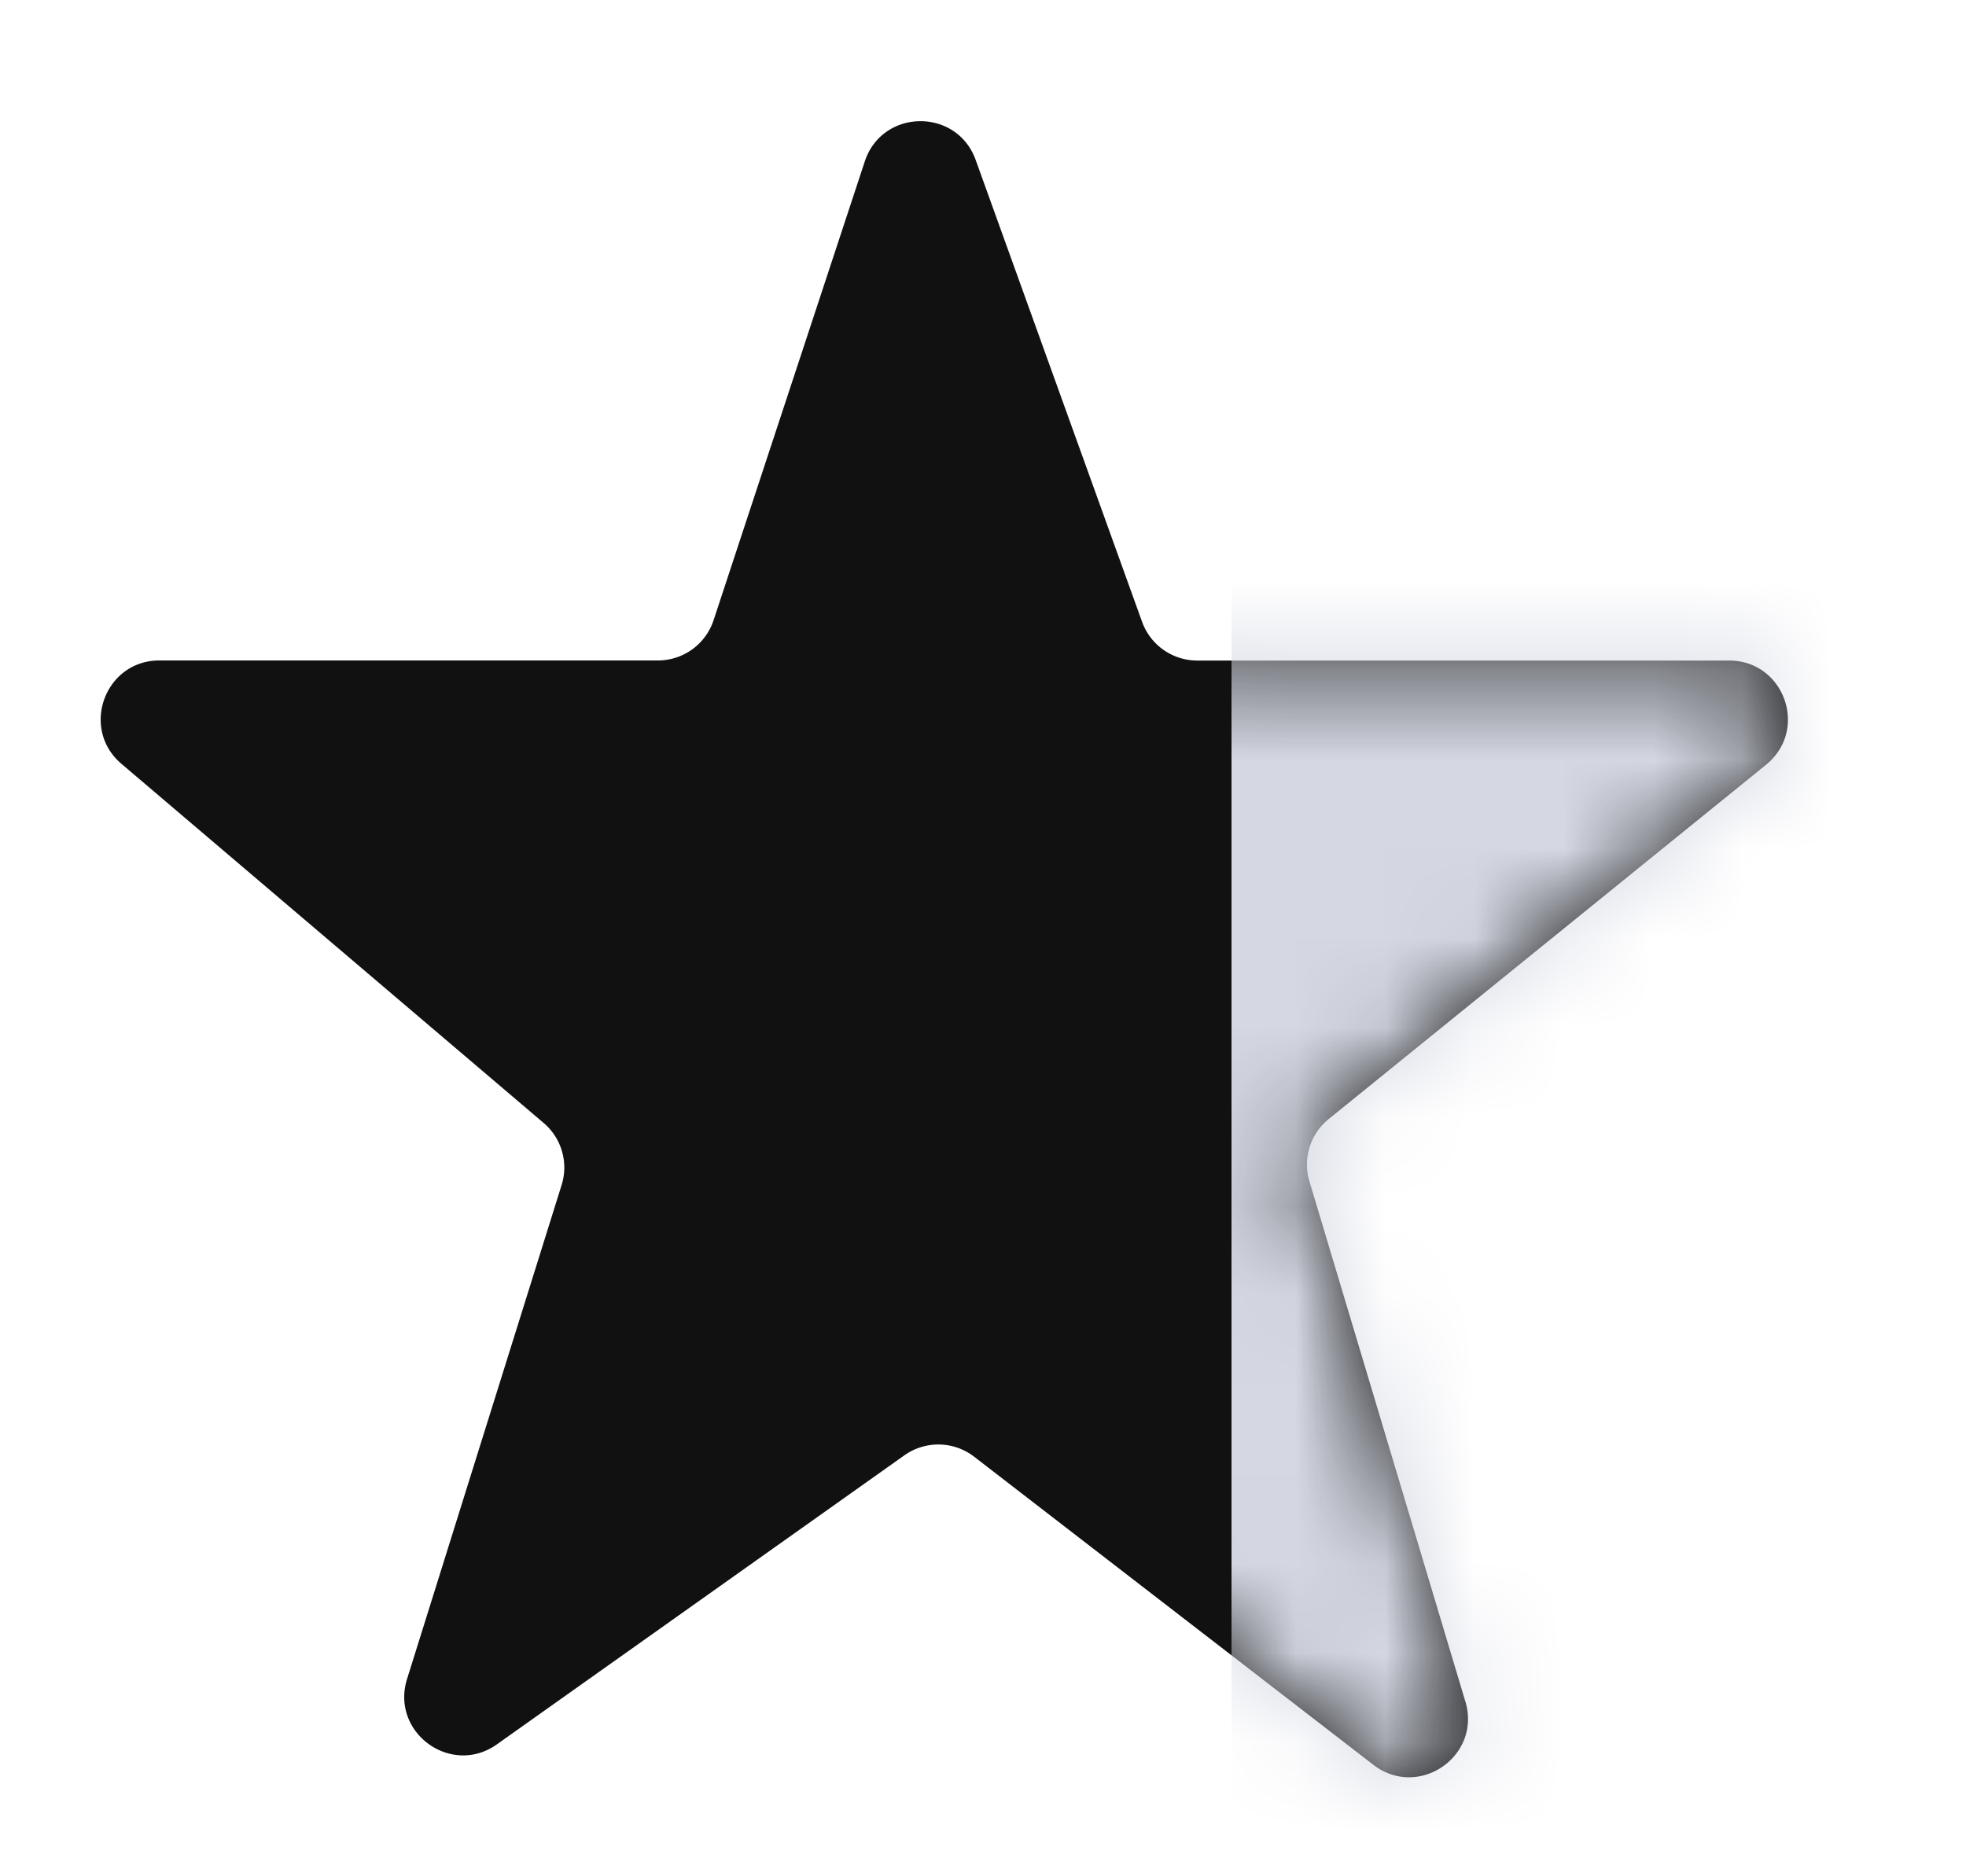
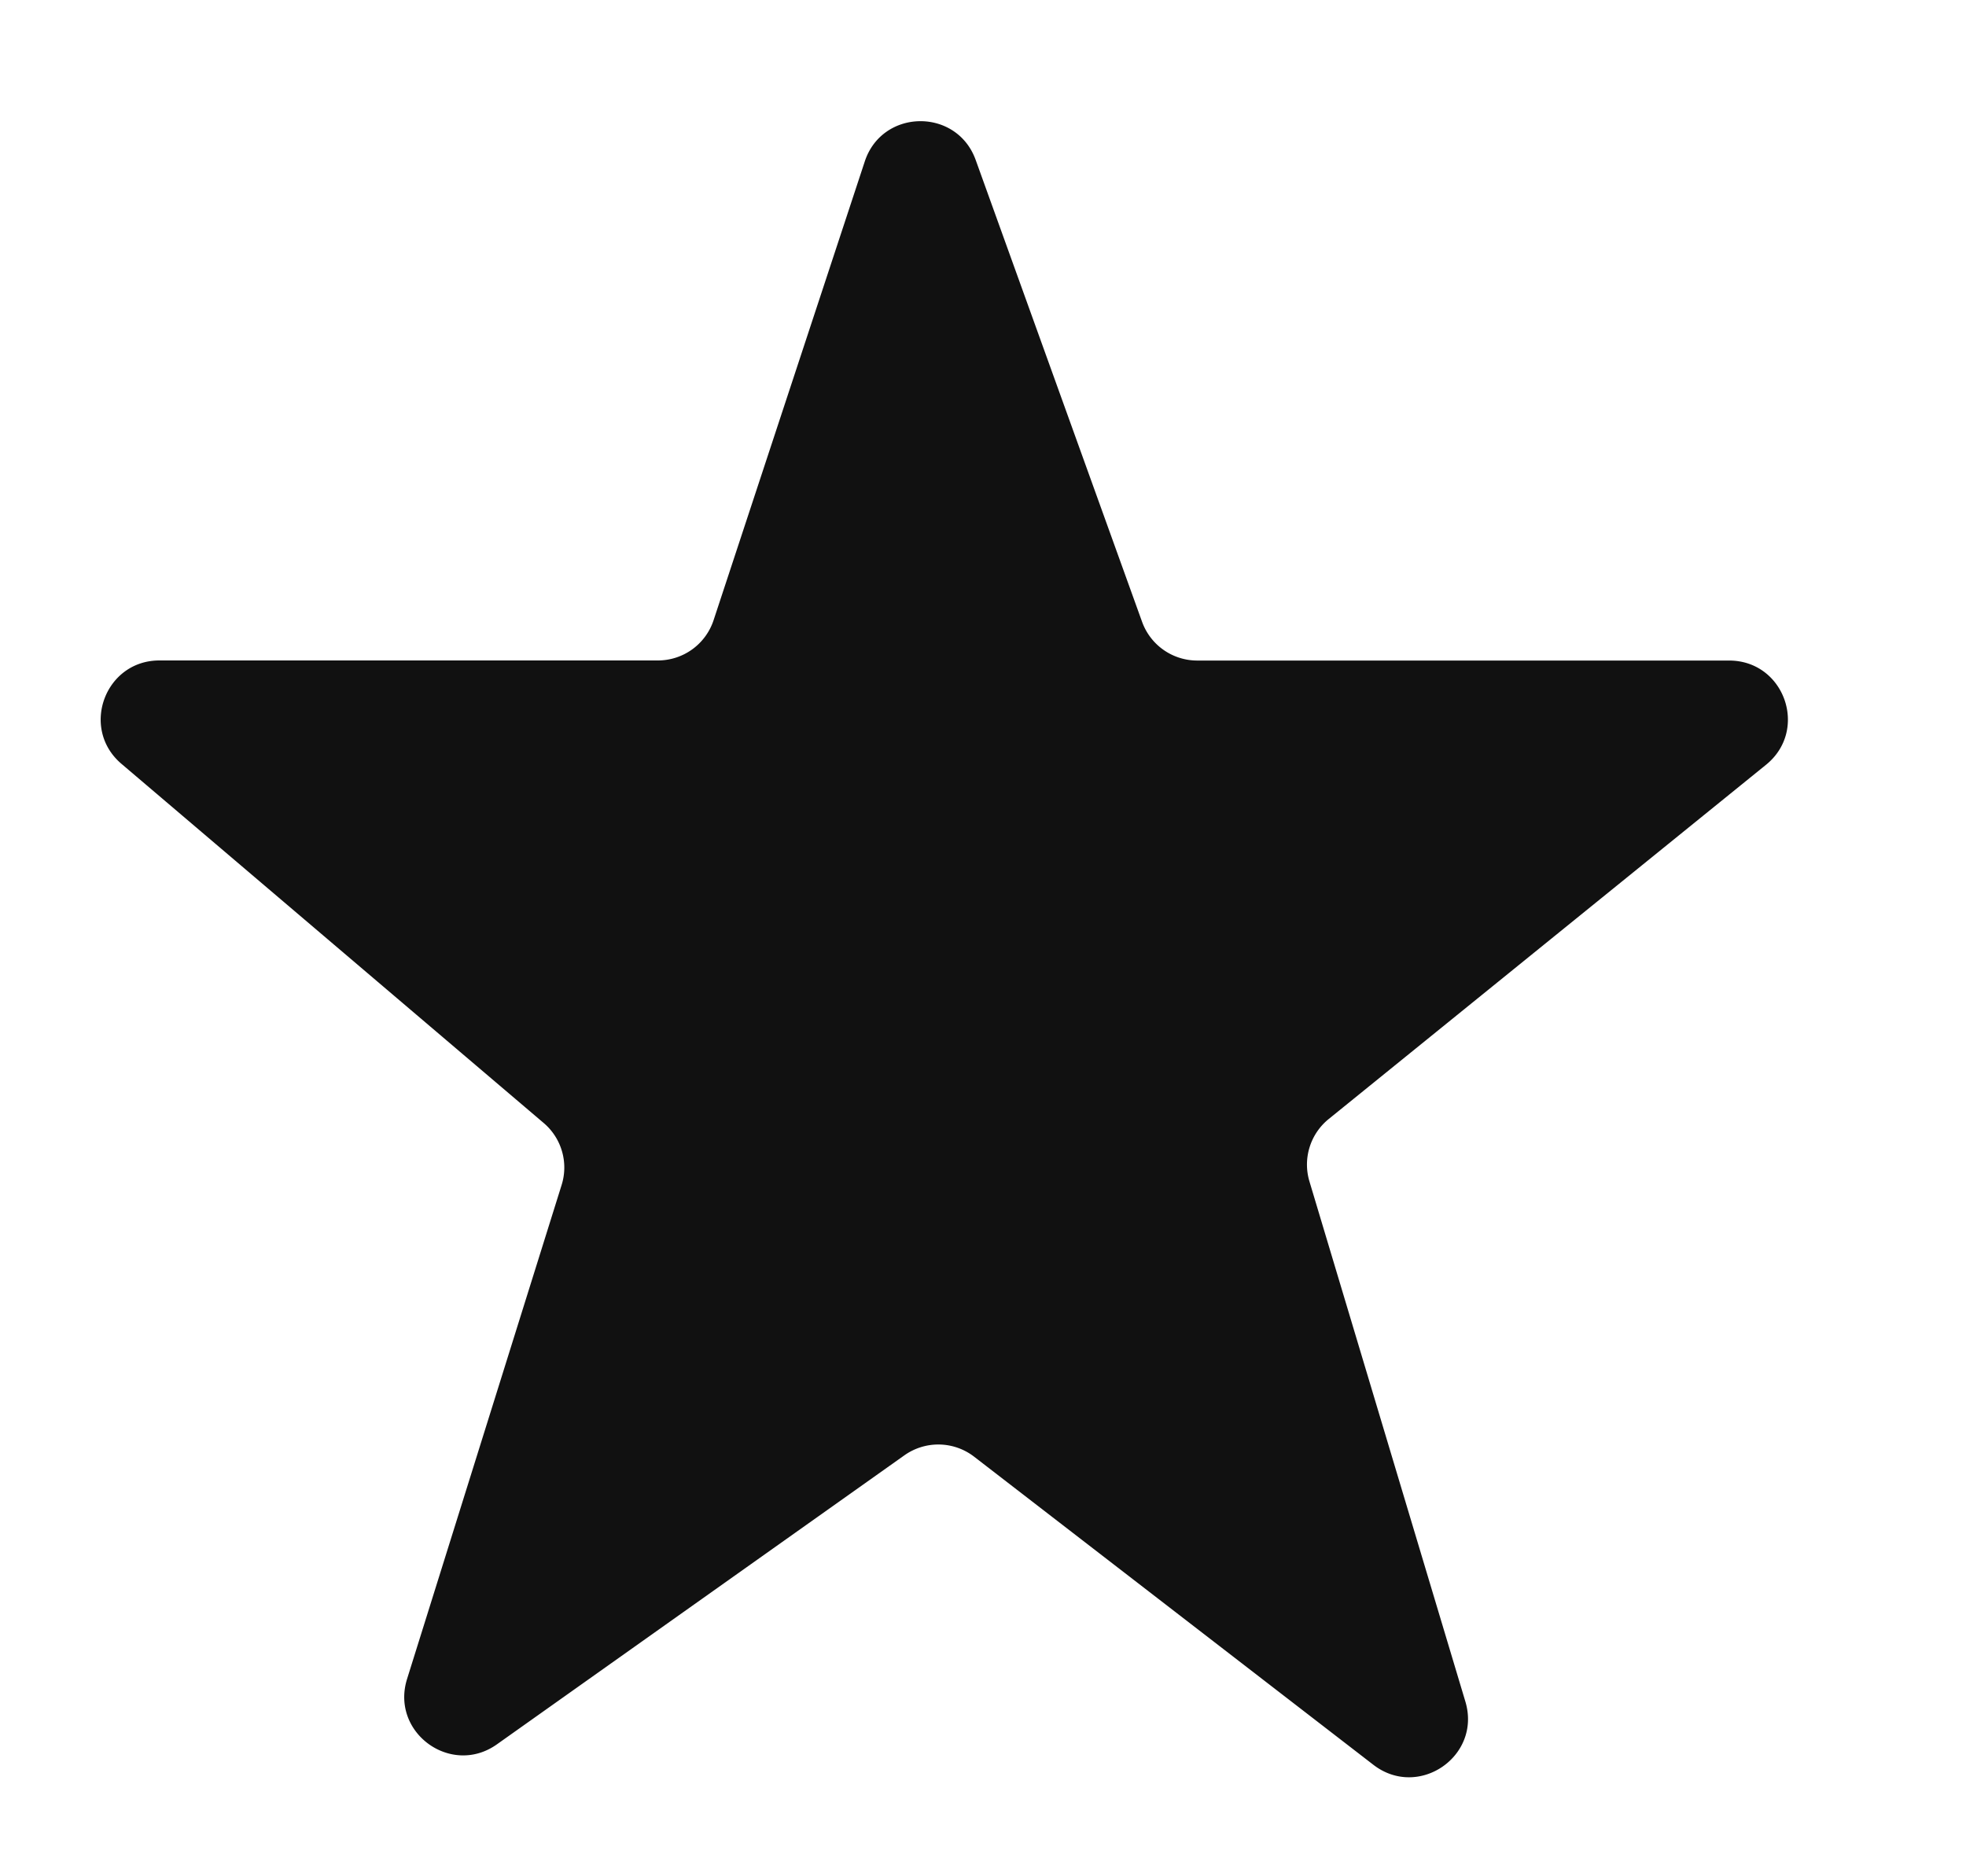
<svg xmlns="http://www.w3.org/2000/svg" width="22" height="21" fill="none" viewBox="0 0 22 21">
  <path fill="#111" fill-rule="evenodd" d="M10.918 1.79c-.212-.587-1.046-.575-1.241.017L7.985 6.942a.656.656 0 0 1-.623.45H1.784c-.61 0-.89.761-.425 1.157l4.725 4.02c.2.17.28.444.2.696l-1.729 5.527c-.187.6.494 1.095 1.006.731l4.56-3.235a.656.656 0 0 1 .78.016l4.467 3.448c.505.39 1.213-.096 1.03-.707l-1.745-5.822a.656.656 0 0 1 .216-.699l4.894-3.965c.48-.39.205-1.166-.414-1.166h-5.951a.656.656 0 0 1-.618-.434z" clip-rule="evenodd" />
  <mask id="a" width="20" height="19" x="1" y="1" maskUnits="userSpaceOnUse" style="mask-type:luminance">
-     <path fill="#fff" fill-rule="evenodd" d="M10.918 1.79c-.212-.587-1.046-.575-1.241.017L7.985 6.942a.656.656 0 0 1-.623.45H1.784c-.61 0-.89.761-.425 1.157l4.725 4.02c.2.17.28.444.2.696l-1.729 5.527c-.187.6.494 1.095 1.006.731l4.56-3.235a.656.656 0 0 1 .78.016l4.467 3.448c.505.39 1.213-.096 1.03-.707l-1.745-5.822a.656.656 0 0 1 .216-.699l4.894-3.965c.48-.39.205-1.166-.414-1.166h-5.951a.656.656 0 0 1-.618-.434z" clip-rule="evenodd" />
+     <path fill="#fff" fill-rule="evenodd" d="M10.918 1.79c-.212-.587-1.046-.575-1.241.017L7.985 6.942a.656.656 0 0 1-.623.45H1.784c-.61 0-.89.761-.425 1.157l4.725 4.02c.2.17.28.444.2.696l-1.729 5.527c-.187.6.494 1.095 1.006.731l4.56-3.235a.656.656 0 0 1 .78.016c.505.39 1.213-.096 1.03-.707l-1.745-5.822a.656.656 0 0 1 .216-.699l4.894-3.965c.48-.39.205-1.166-.414-1.166h-5.951a.656.656 0 0 1-.618-.434z" clip-rule="evenodd" />
  </mask>
  <g mask="url(#a)">
-     <rect width="13.781" height="19.95" x="13.781" y="1.051" fill="#D5D8E3" rx=".656" />
-   </g>
+     </g>
</svg>